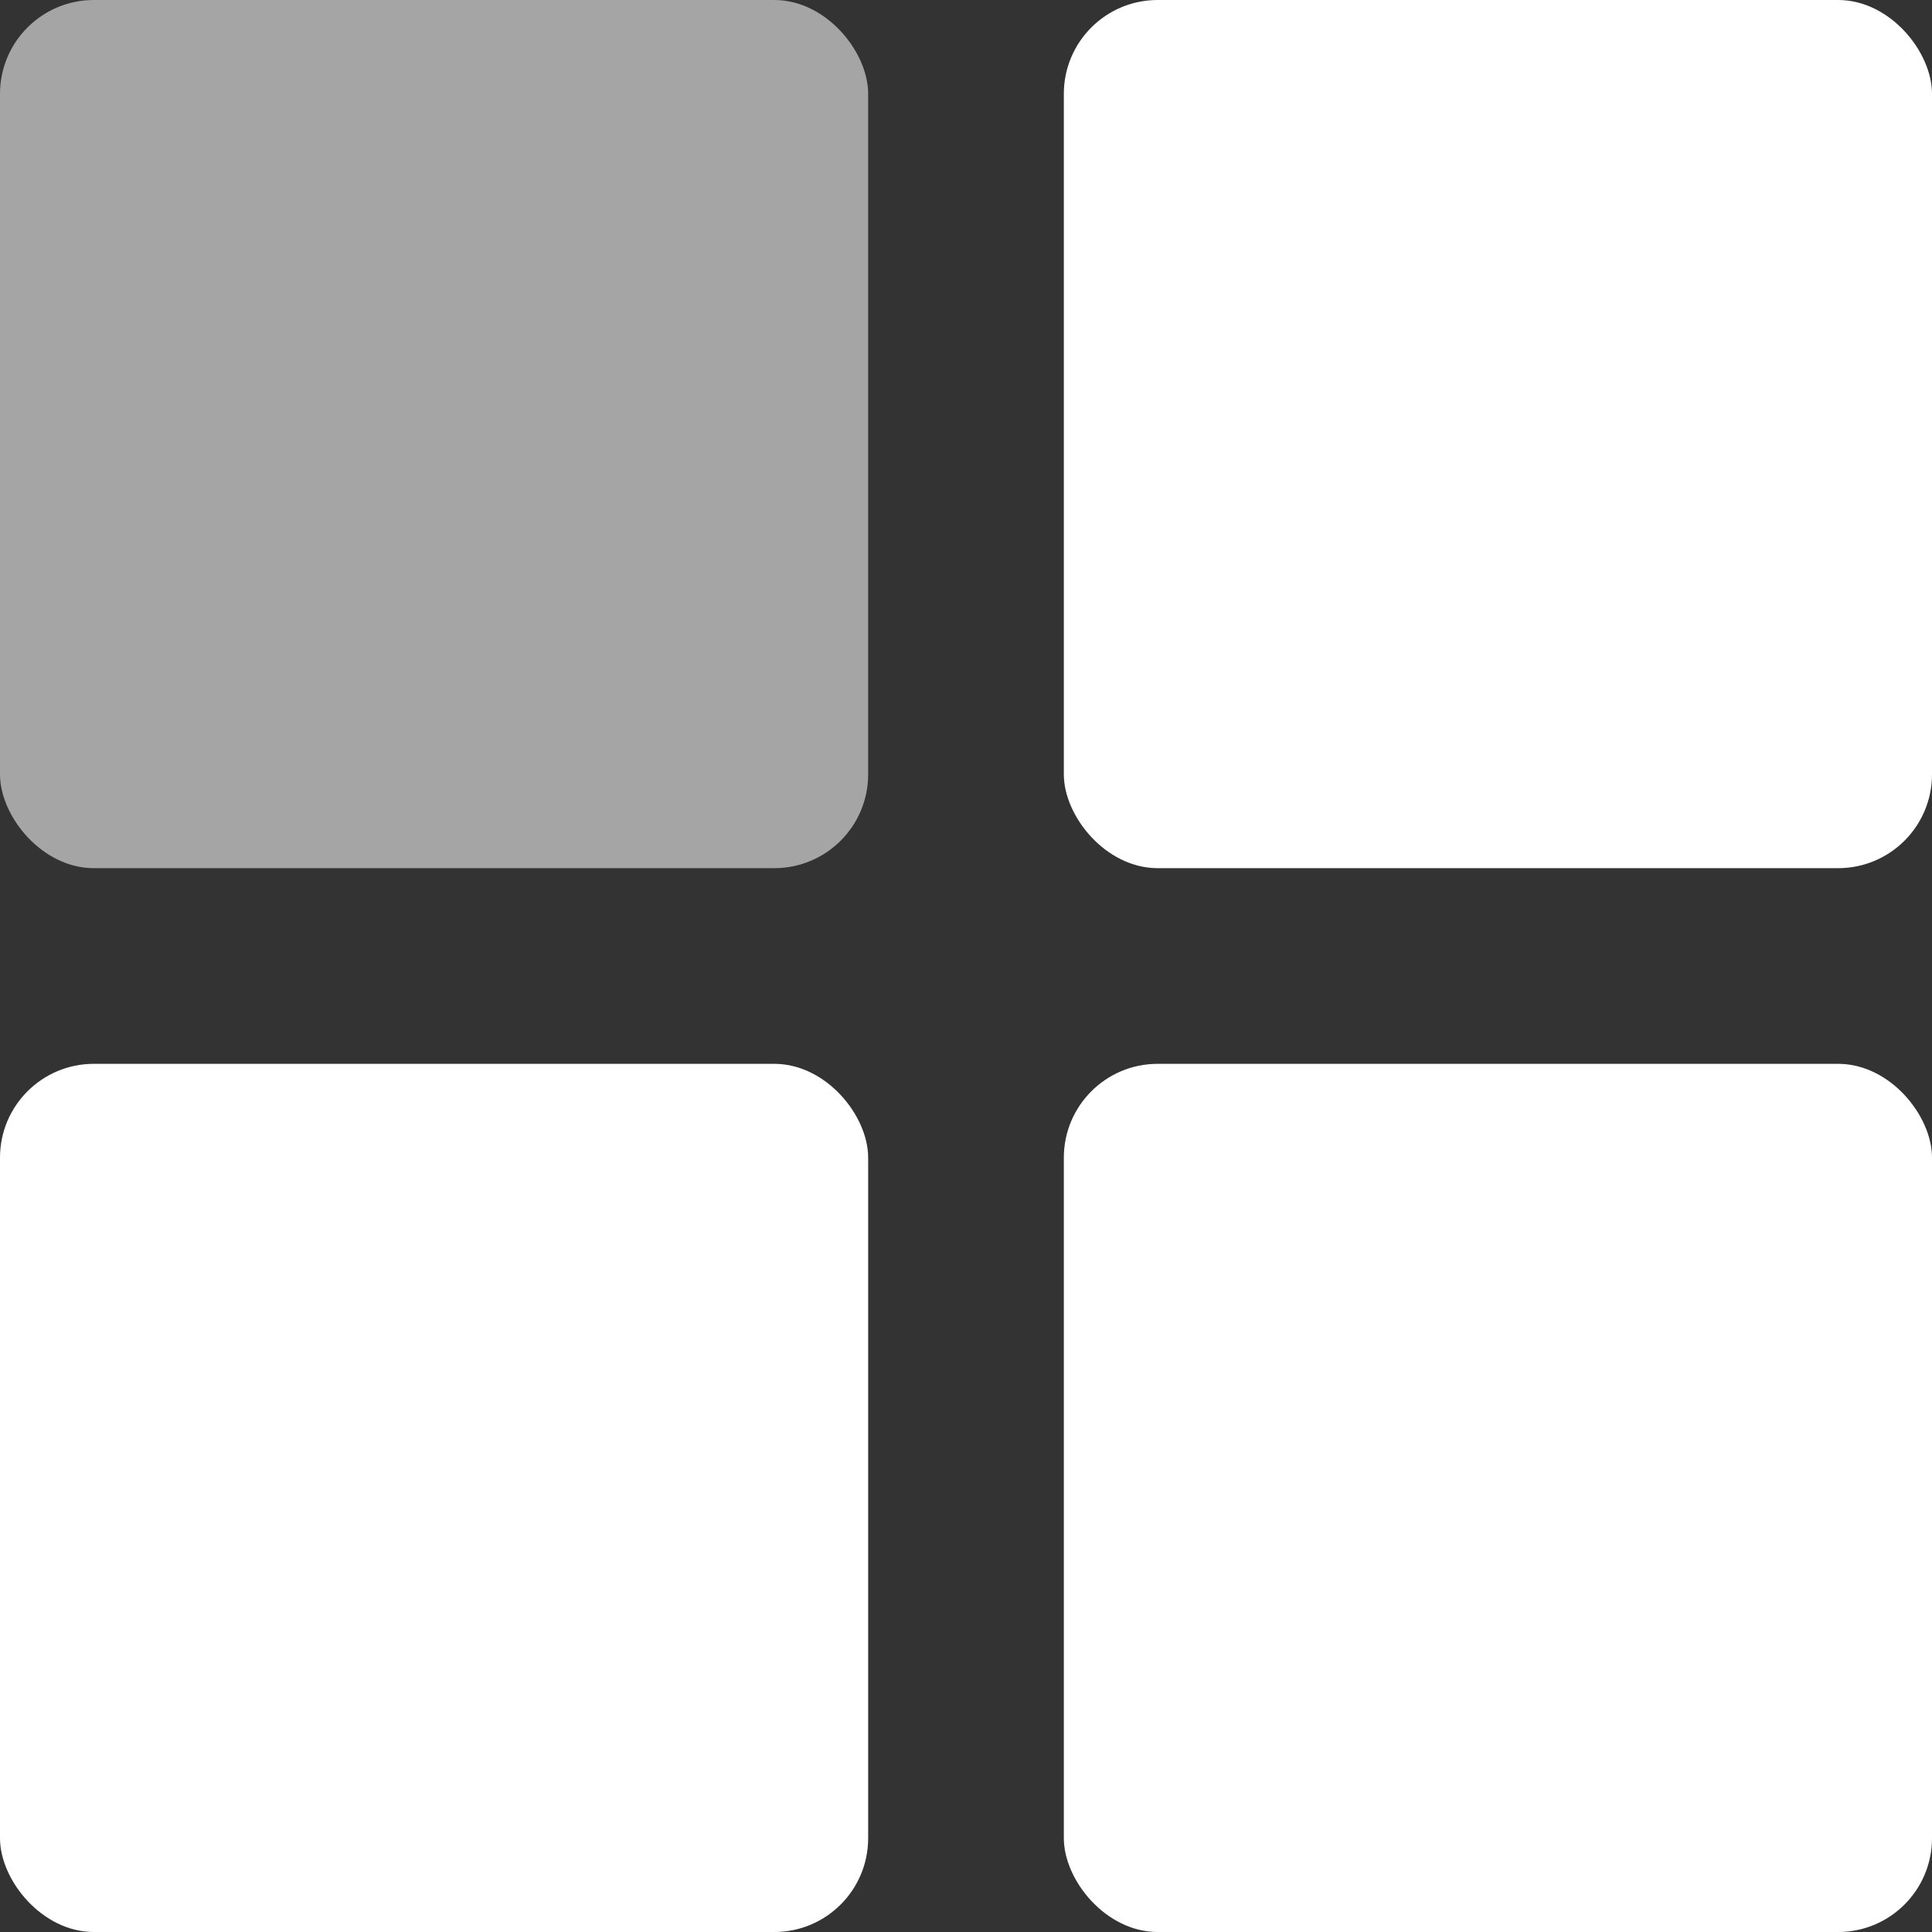
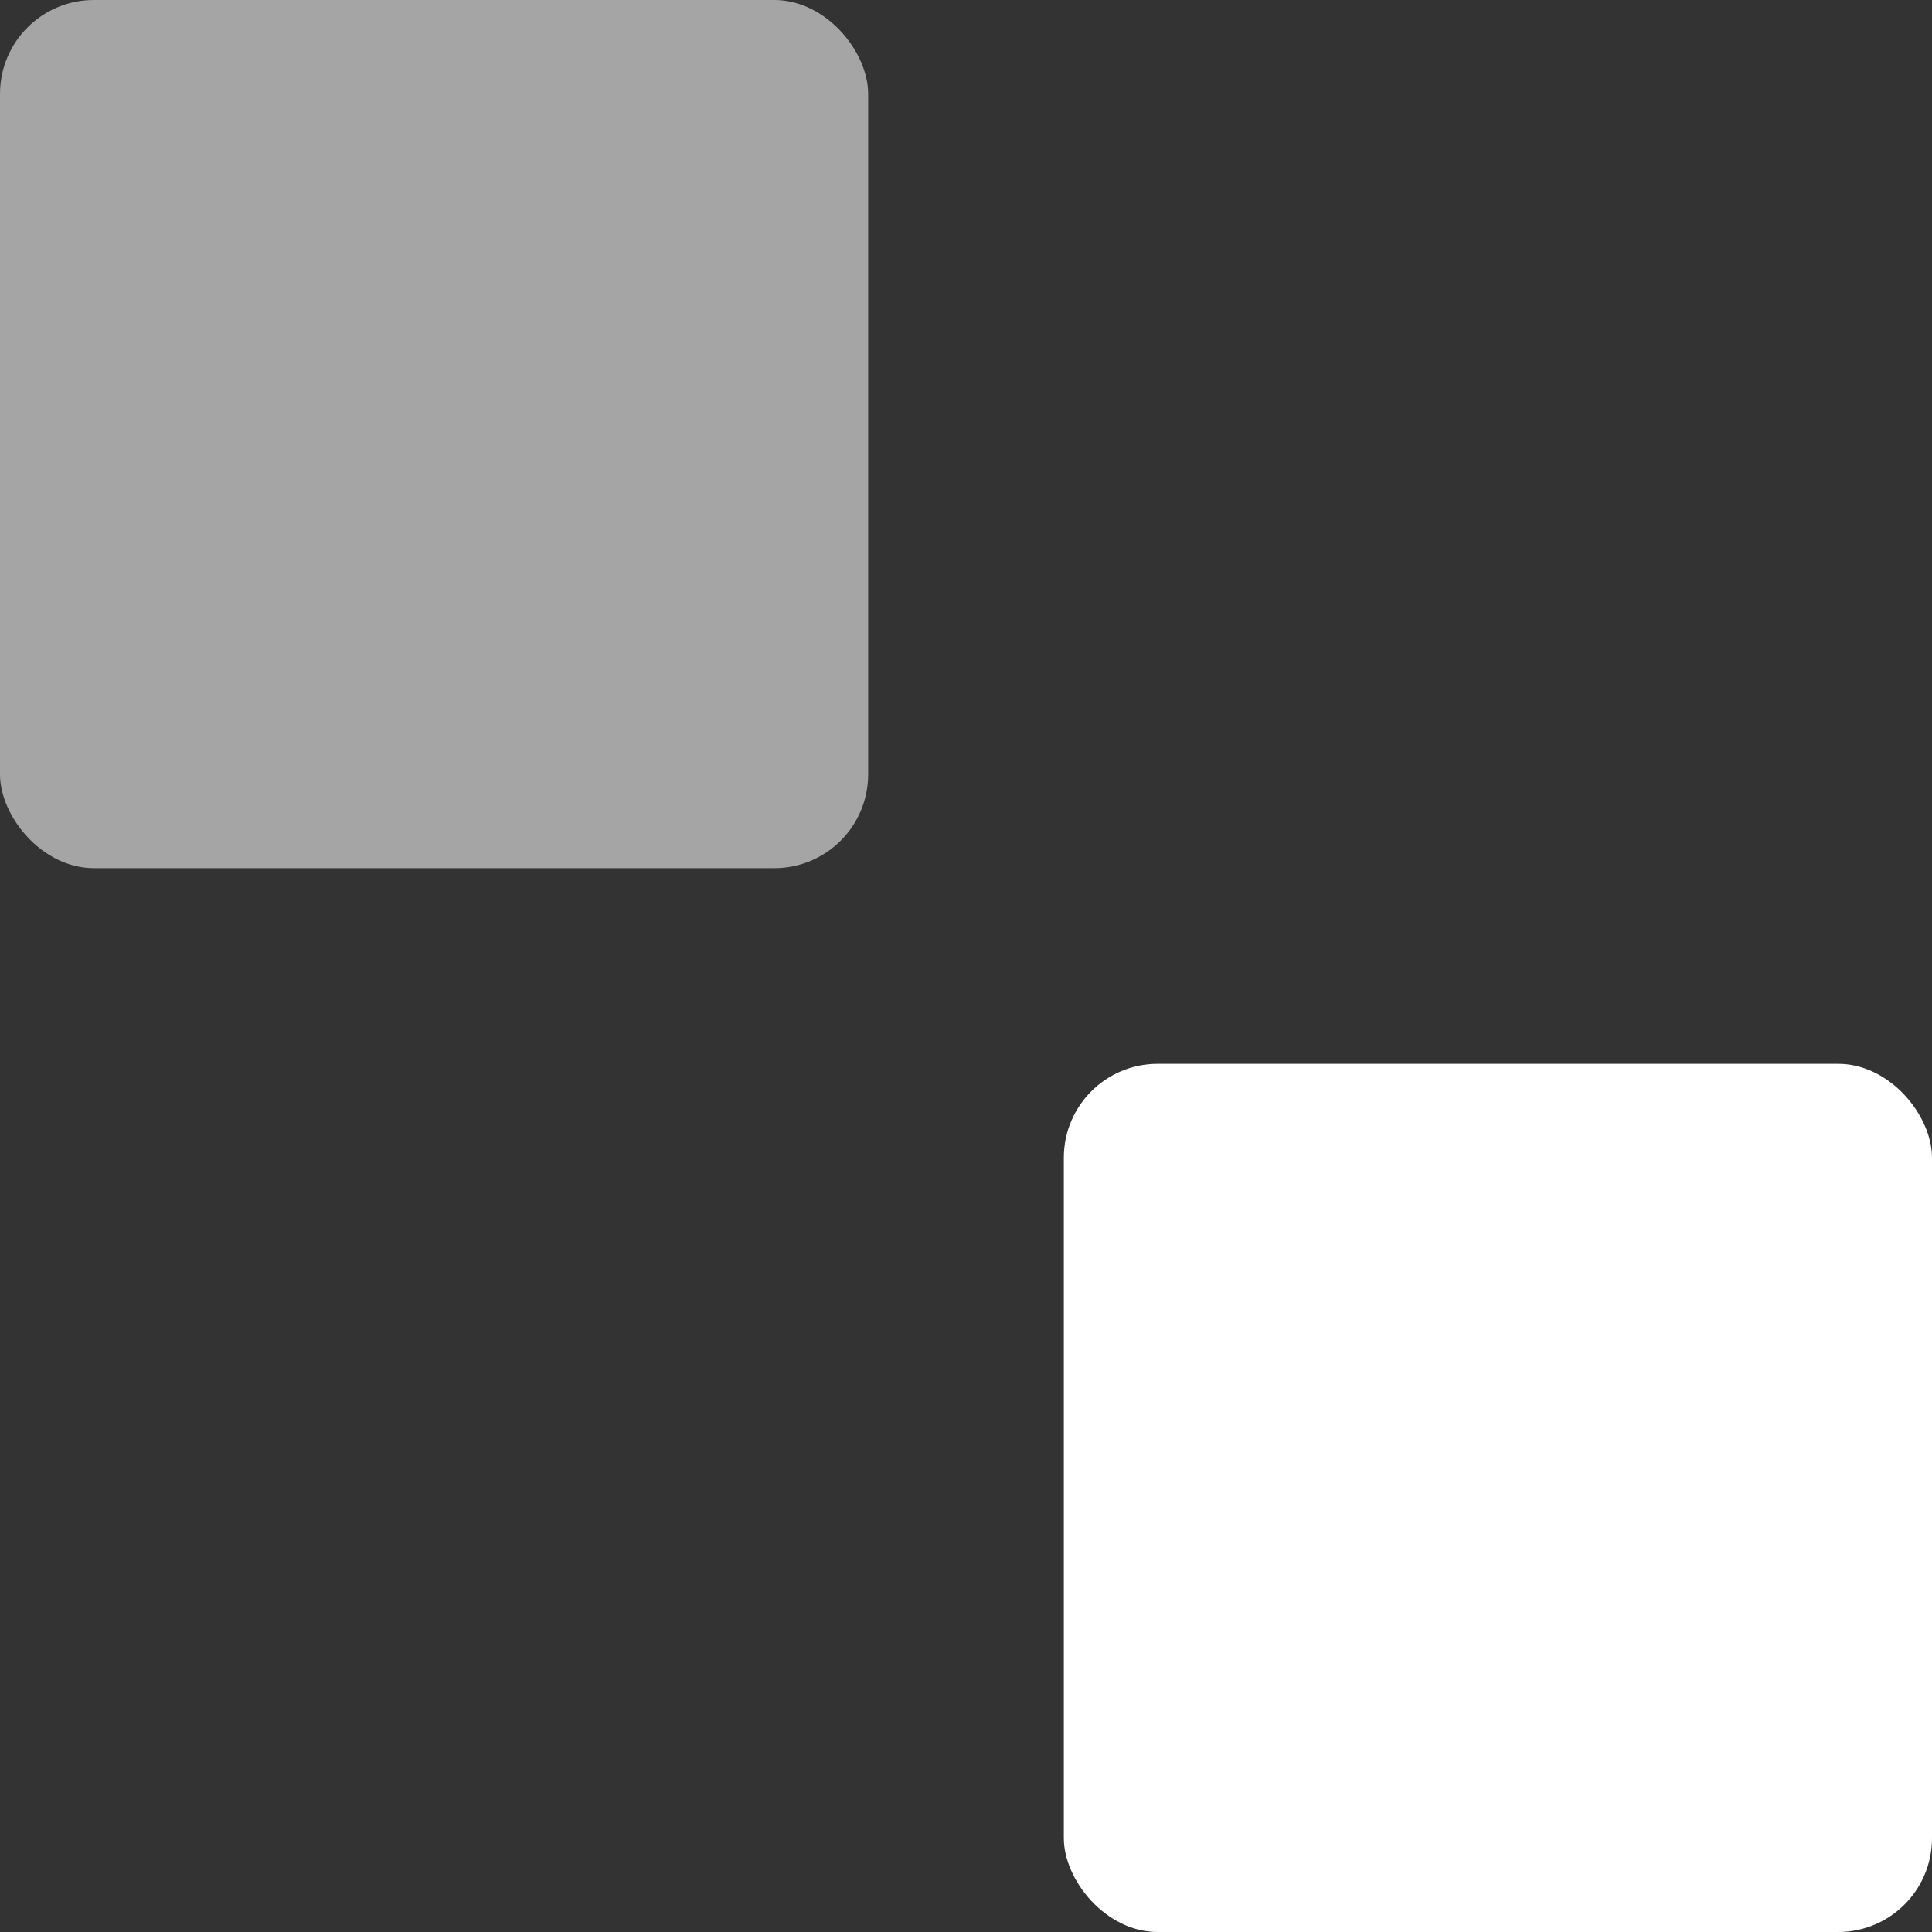
<svg xmlns="http://www.w3.org/2000/svg" width="64" height="64" version="1.1" viewBox="0 0 64 64" id="svg10">
  <rect x="0" y="0" width="64" height="64" fill="#333333" stroke="none" />
  <defs id="defs14" />
  <rect style="fill:#a5a5a5;fill-opacity:1;fill-rule:evenodd;stroke-width:1.234;stroke-linecap:square;paint-order:markers stroke fill;stop-color:#000000" id="rect899-7-0-3" width="28.759" height="28.759" x="0" y="0" rx="3.108" ry="3.108" />
  <rect style="fill:#ffffff;fill-opacity:1;fill-rule:evenodd;stroke-width:1.234;stroke-linecap:square;paint-order:markers stroke fill;stop-color:#000000" id="rect899-7-0-3-6" width="28.759" height="28.759" x="35.241" y="35.241" rx="3.108" ry="3.108" />
-   <rect style="fill:#ffffff;fill-opacity:1;fill-rule:evenodd;stroke-width:1.234;stroke-linecap:square;paint-order:markers stroke fill;stop-color:#000000" id="rect899-7-0-3-6-0" width="28.759" height="28.759" x="35.241" y="0" rx="3.108" ry="3.108" />
-   <rect style="fill:#ffffff;fill-opacity:1;fill-rule:evenodd;stroke-width:1.234;stroke-linecap:square;paint-order:markers stroke fill;stop-color:#000000" id="rect899-7-0-3-6-0-6" width="28.759" height="28.759" x="0" y="35.241" rx="3.108" ry="3.108" />
</svg>